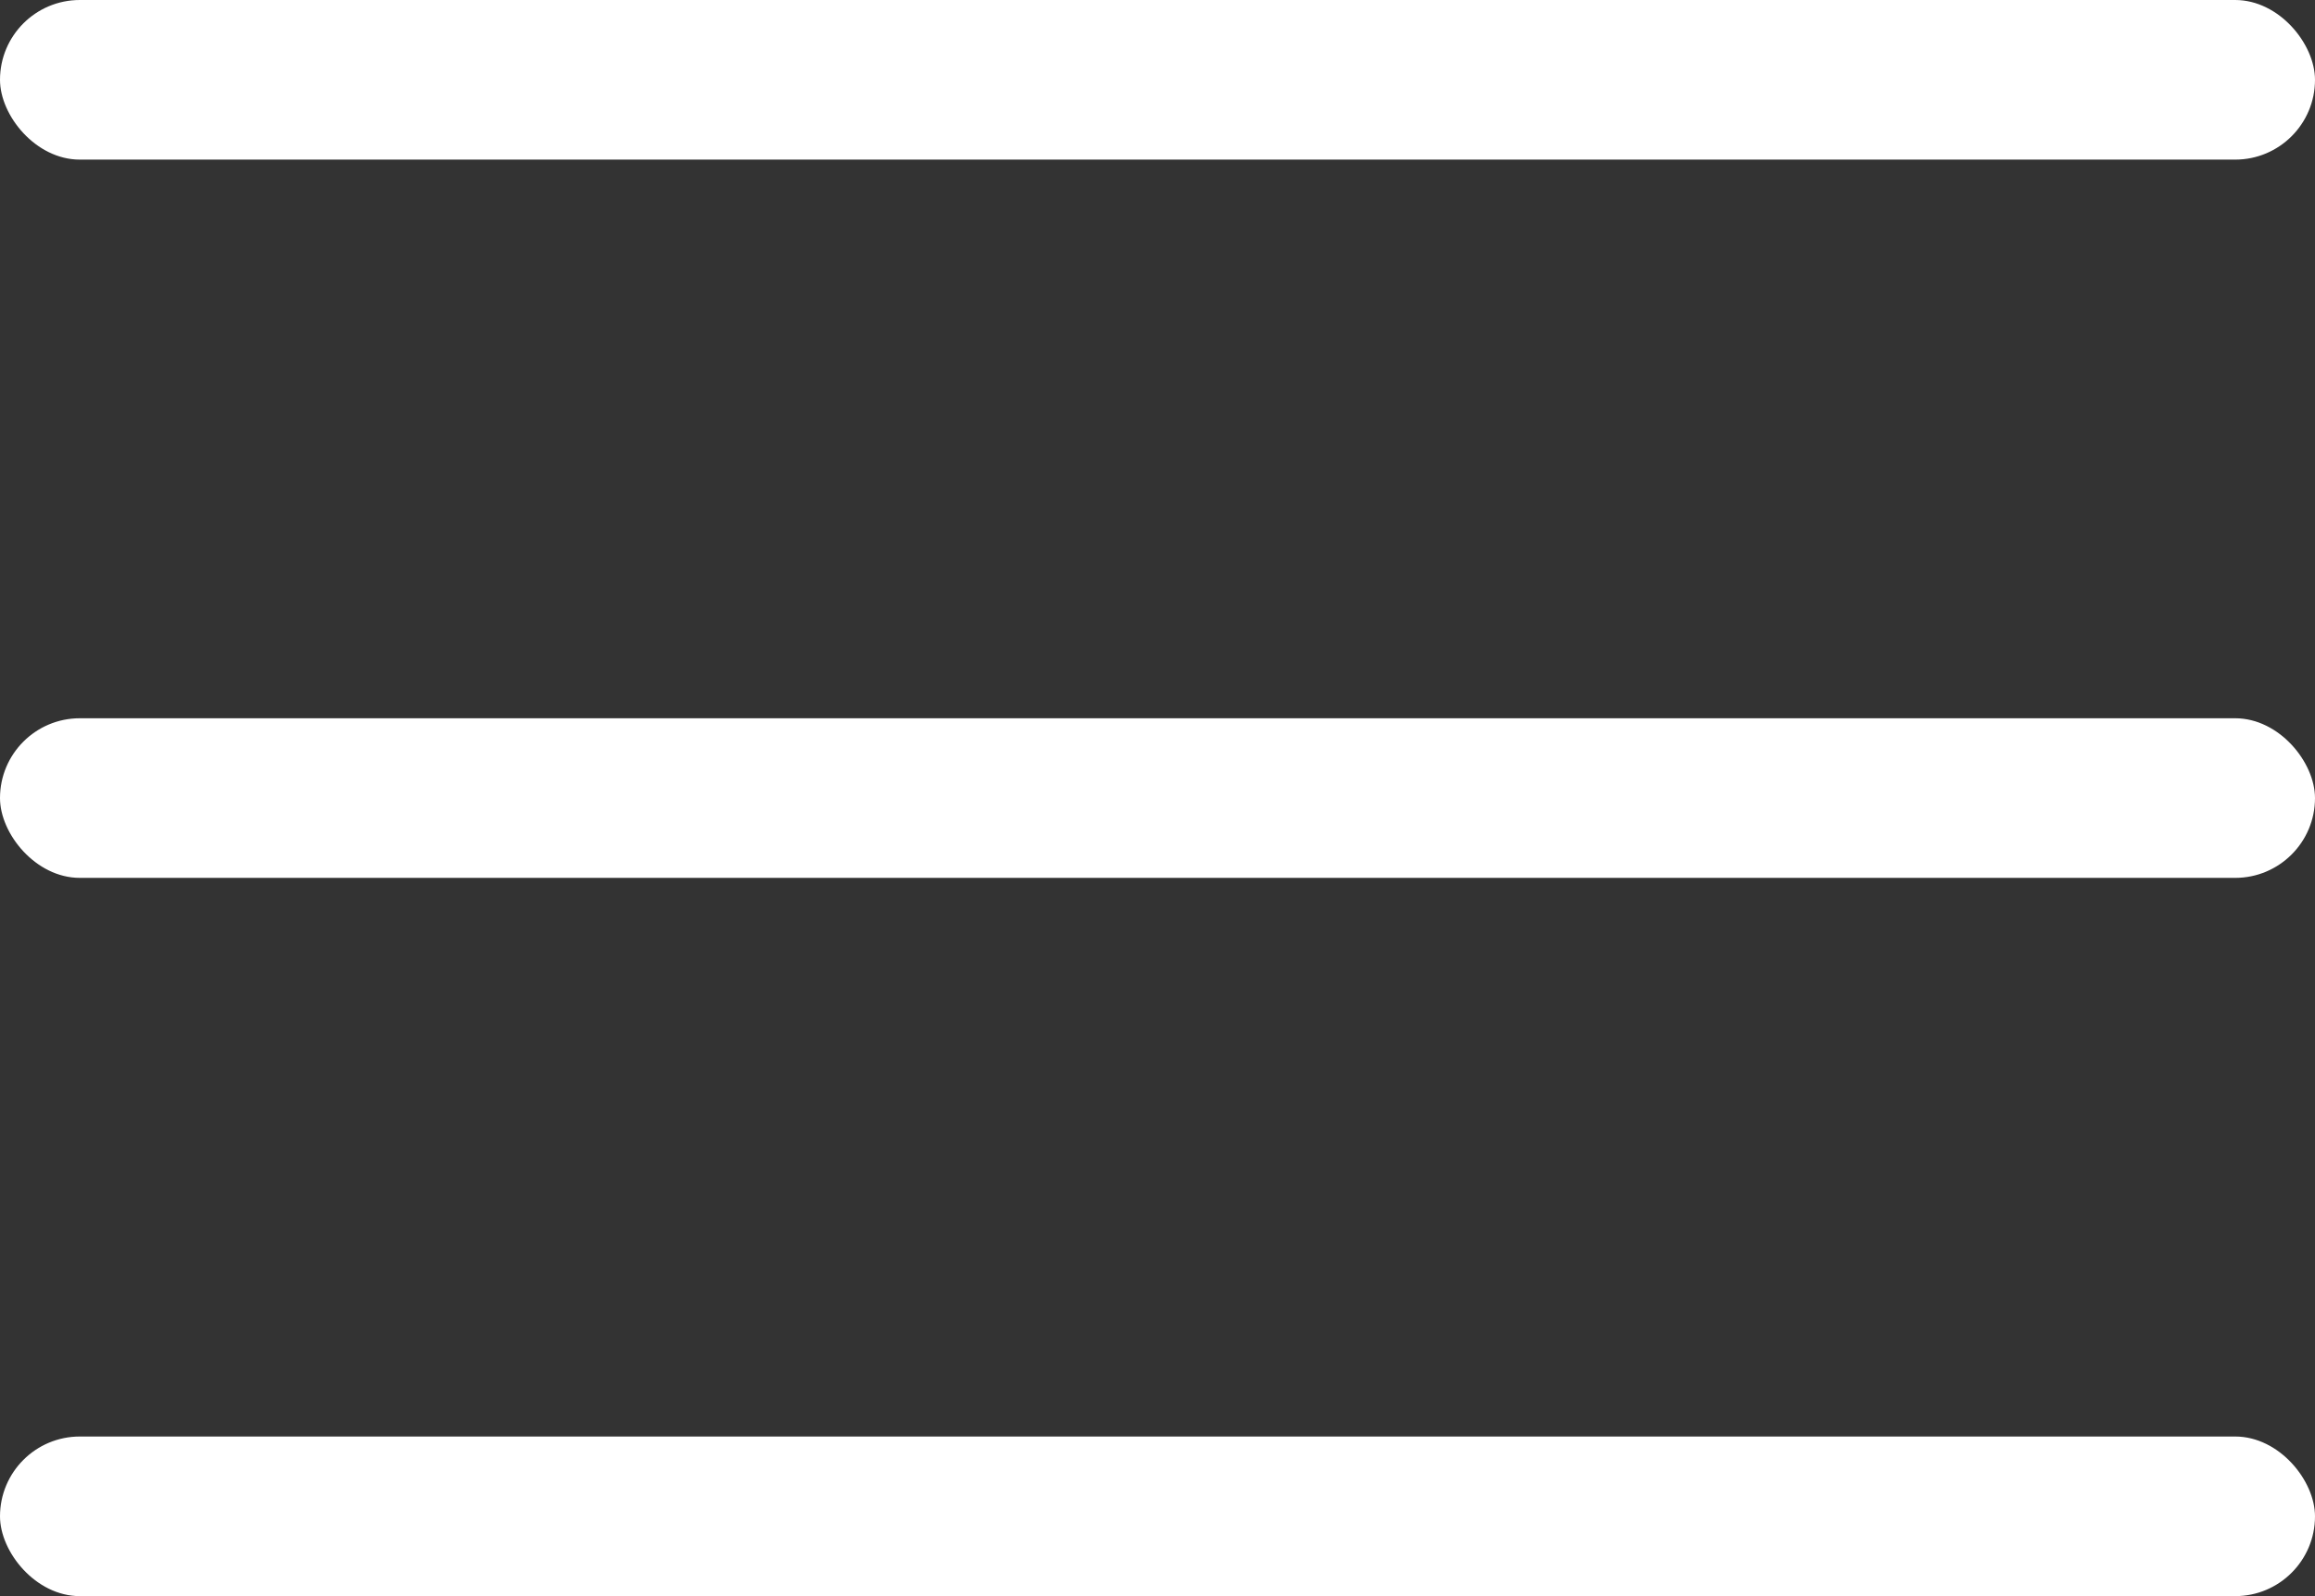
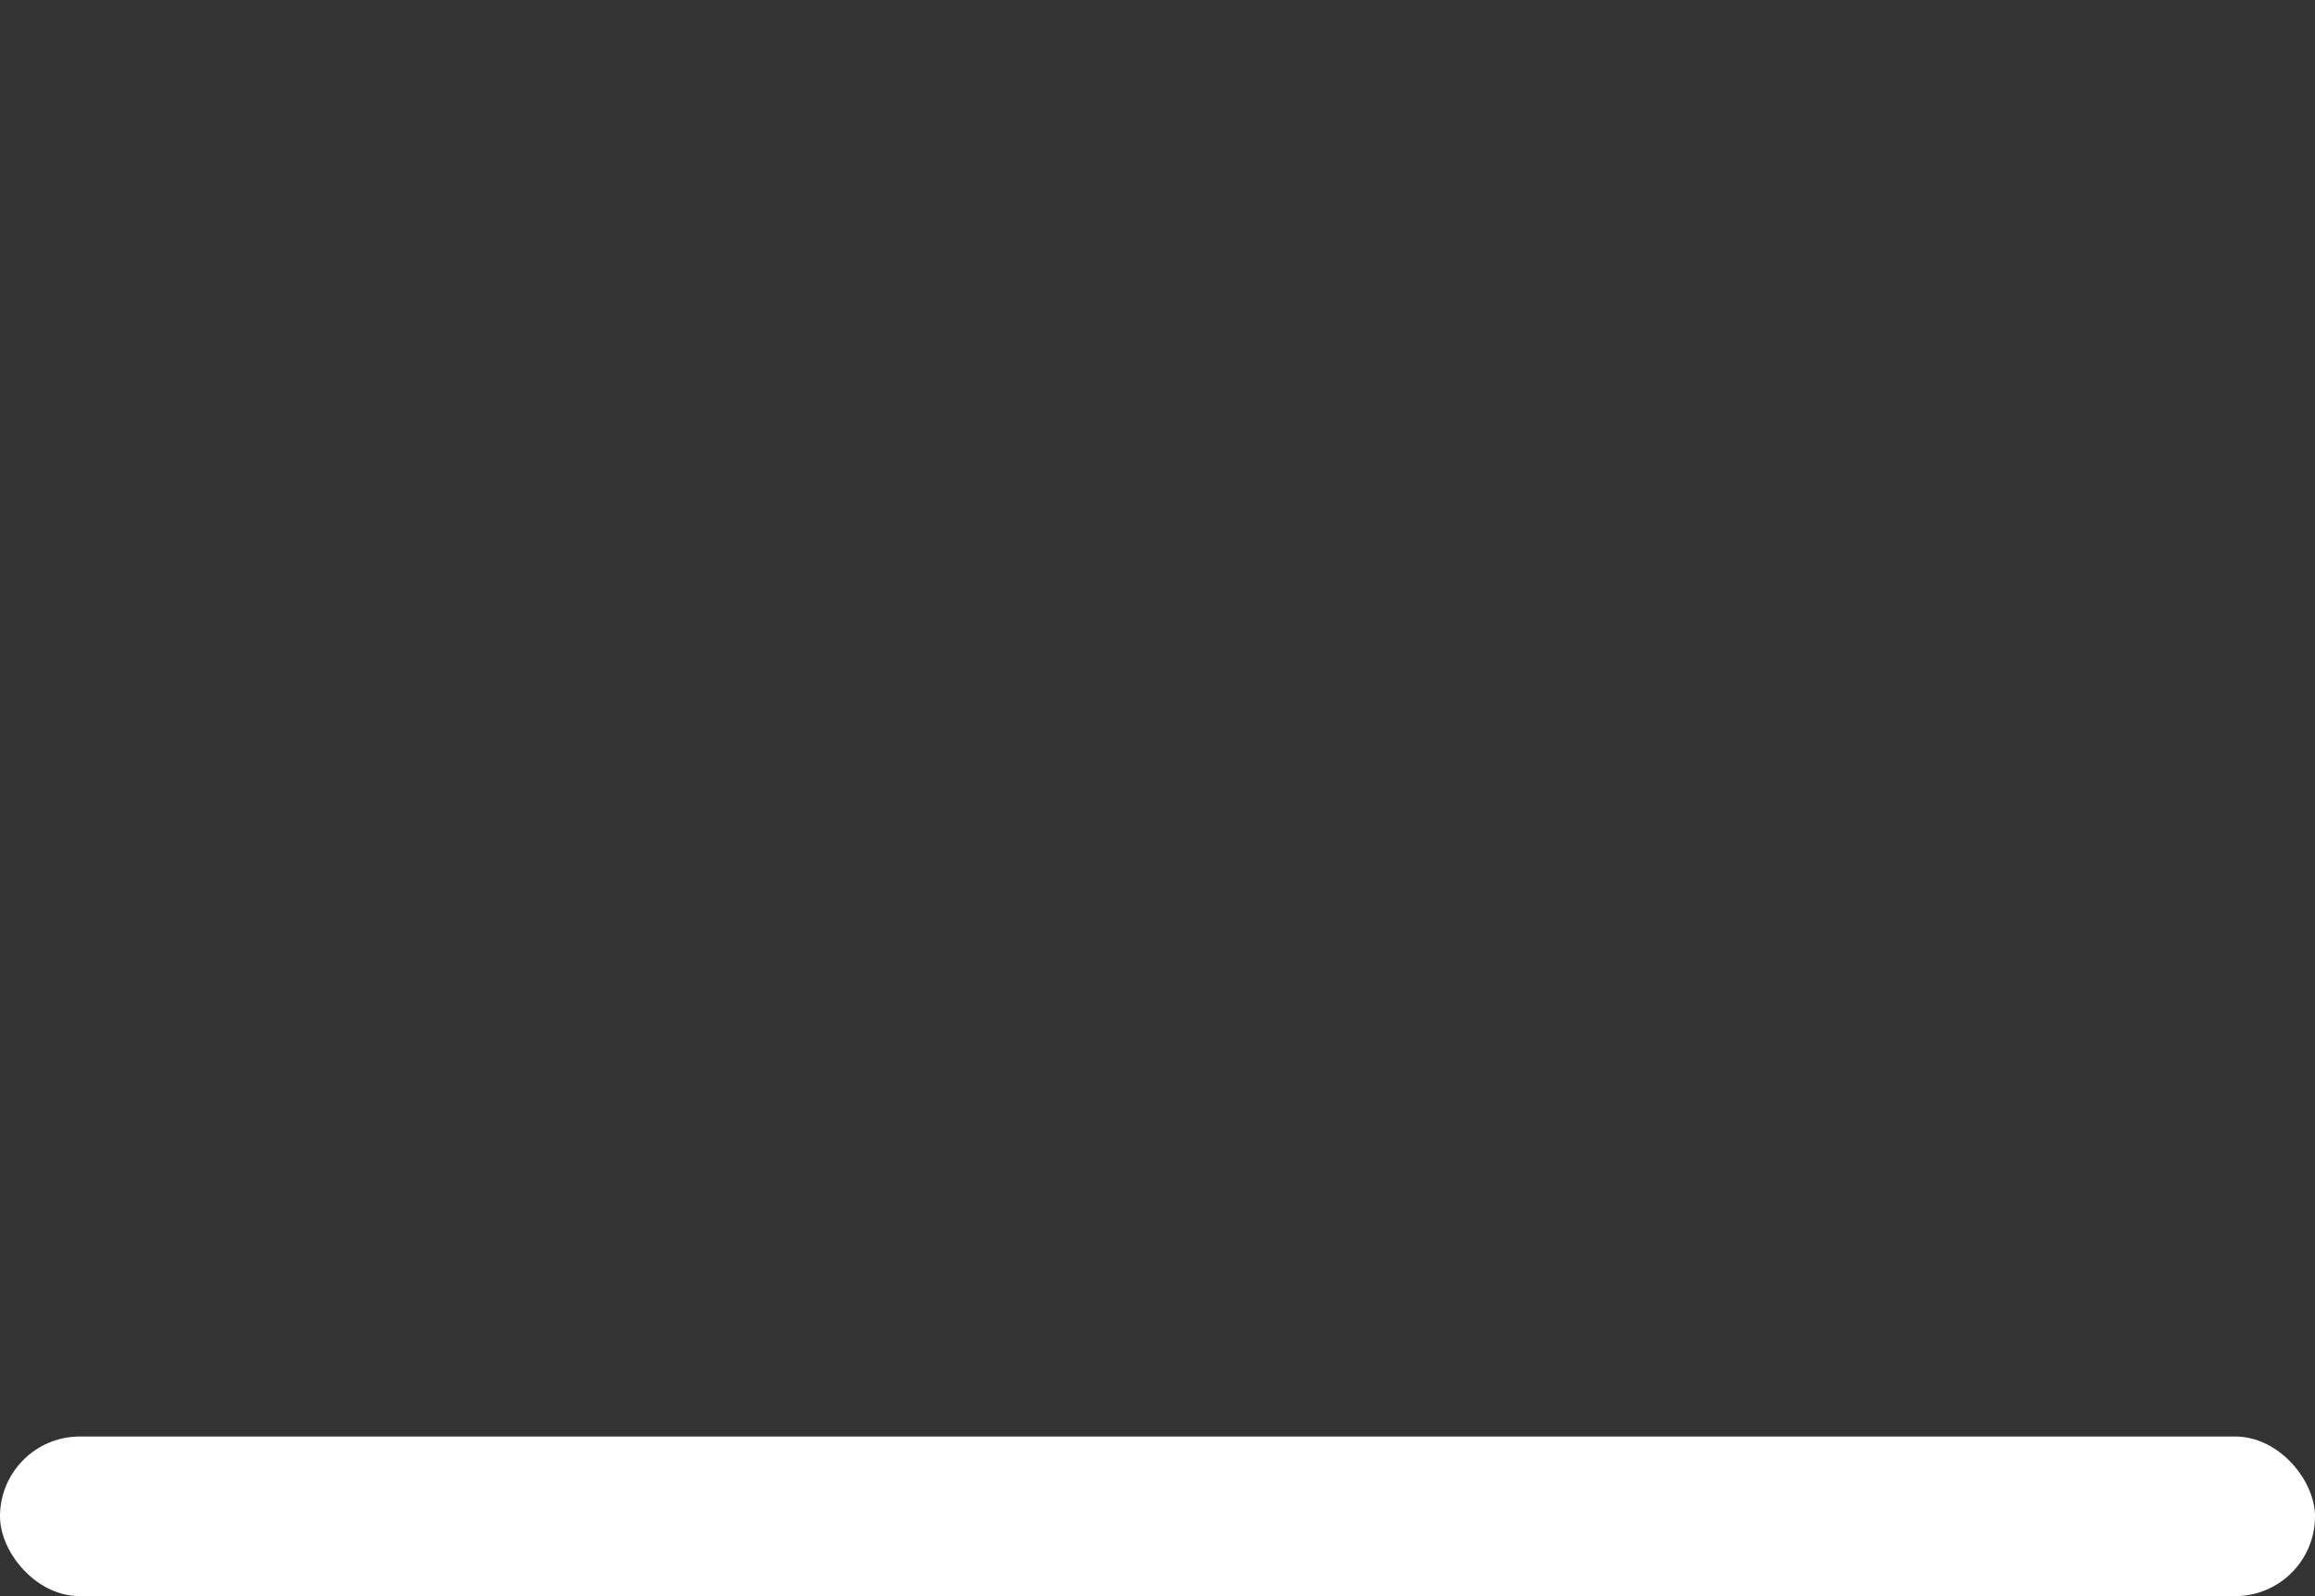
<svg xmlns="http://www.w3.org/2000/svg" width="29" height="20" viewBox="0 0 29 20" fill="none">
  <rect x="0" y="0" width="29" height="20" fill="#333333" stroke="none" />
-   <rect width="29" height="2" rx="1" fill="white" />
  <rect y="18" width="29" height="2" rx="1" fill="white" />
-   <rect y="9" width="29" height="2" rx="1" fill="white" />
</svg>